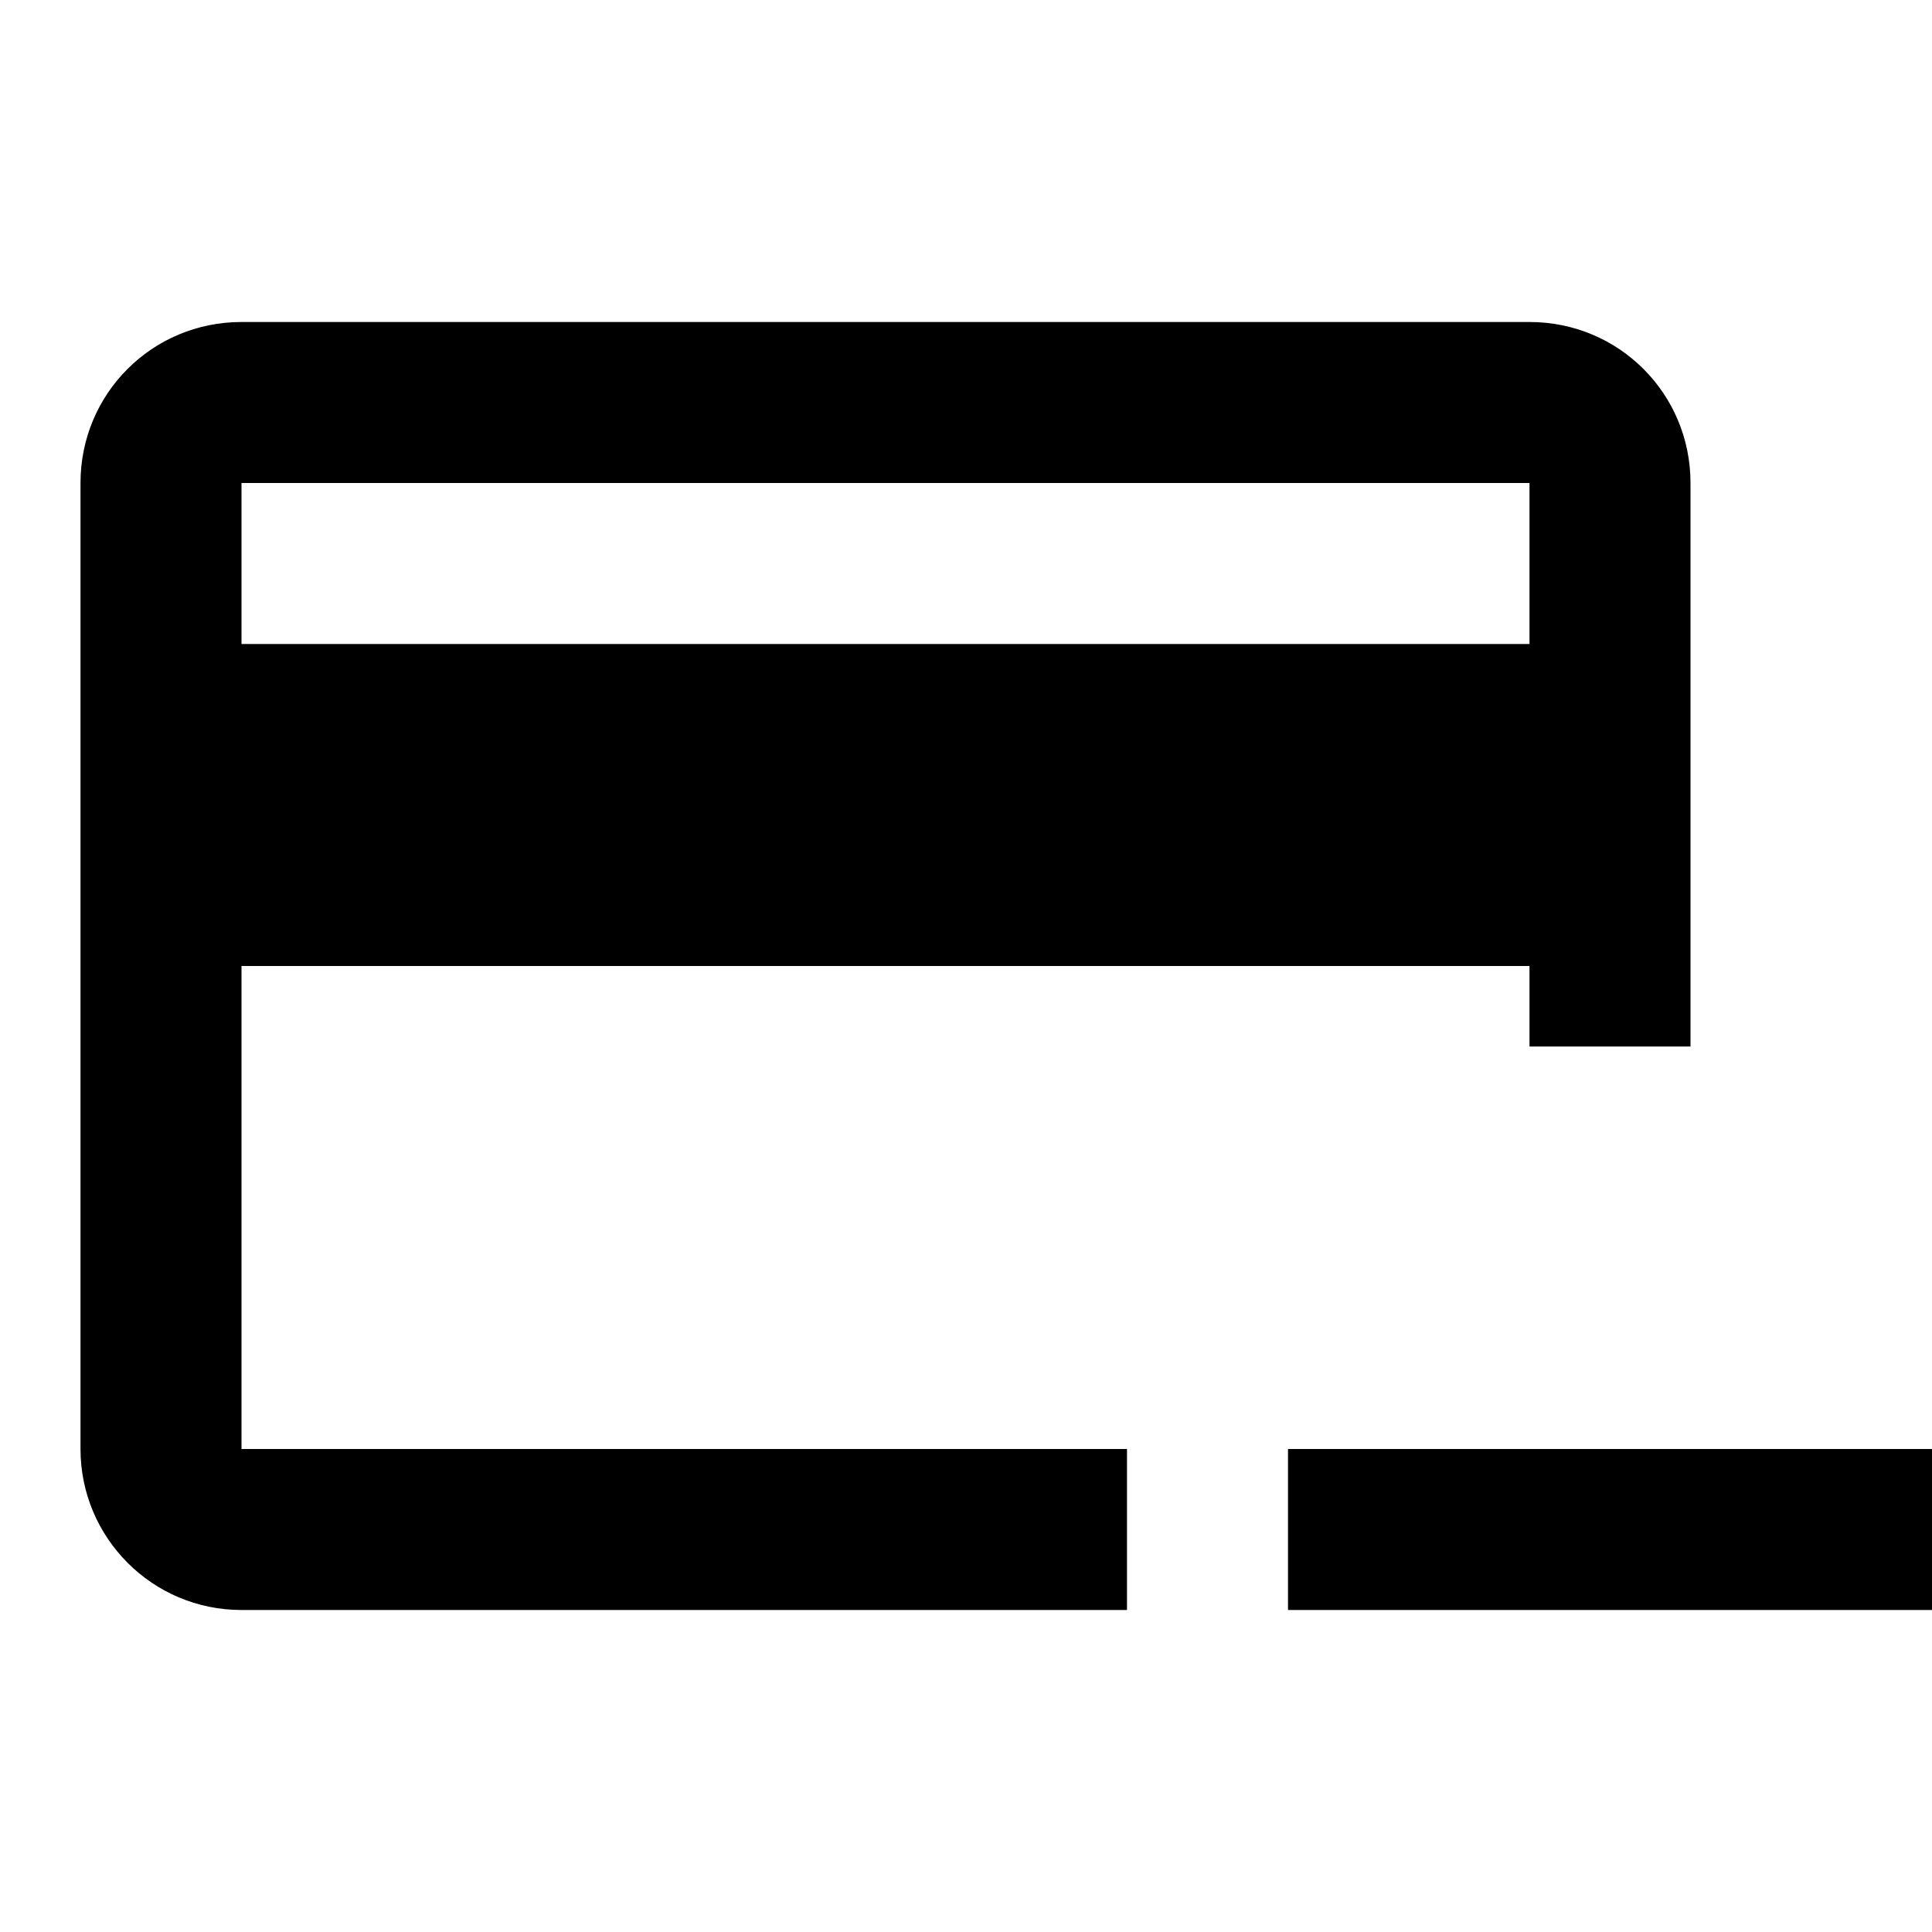
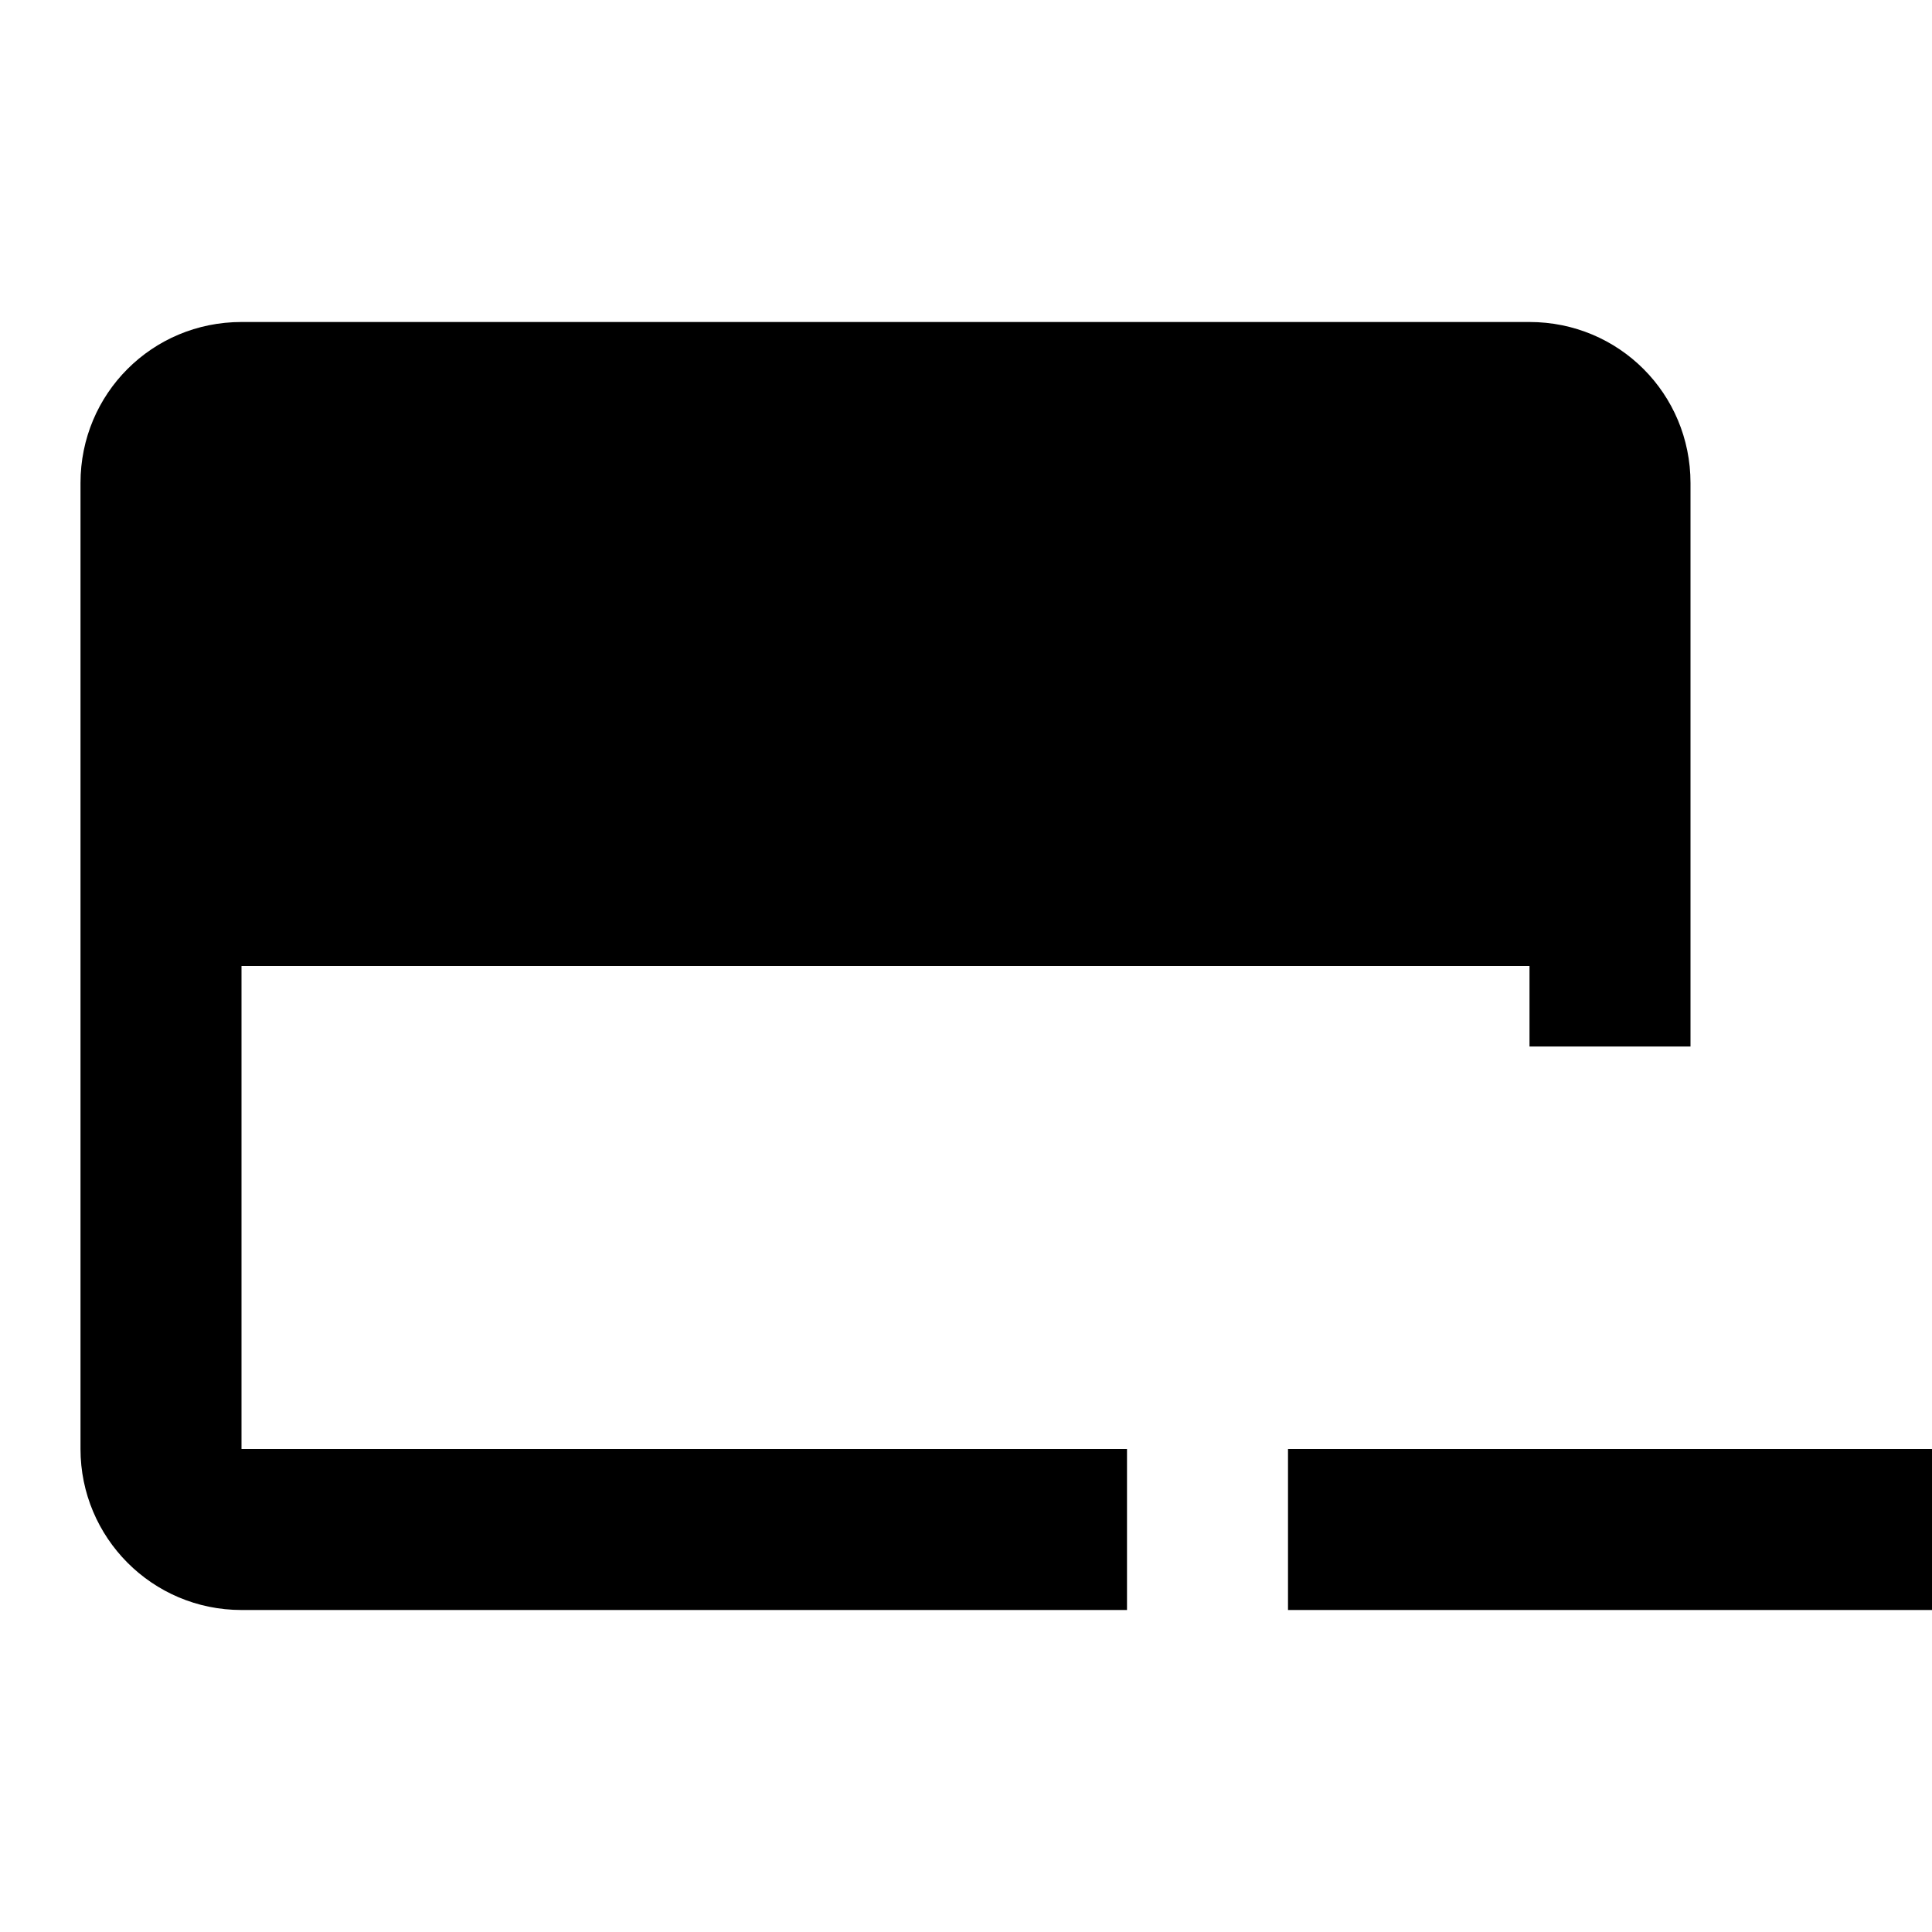
<svg xmlns="http://www.w3.org/2000/svg" fill="currentColor" id="mdi-credit-card-minus-outline" viewBox="0 0 24 24">
-   <path d="M24 18V20H16V18M19 8V6H3V8H19M19 12H3V18H14V20H3C1.89 20 1 19.1 1 18V6C1 4.89 1.89 4 3 4H19C20.11 4 21 4.89 21 6V13H19V12Z" />
+   <path d="M24 18V20H16V18M19 8V6V8H19M19 12H3V18H14V20H3C1.89 20 1 19.1 1 18V6C1 4.89 1.89 4 3 4H19C20.11 4 21 4.89 21 6V13H19V12Z" />
</svg>